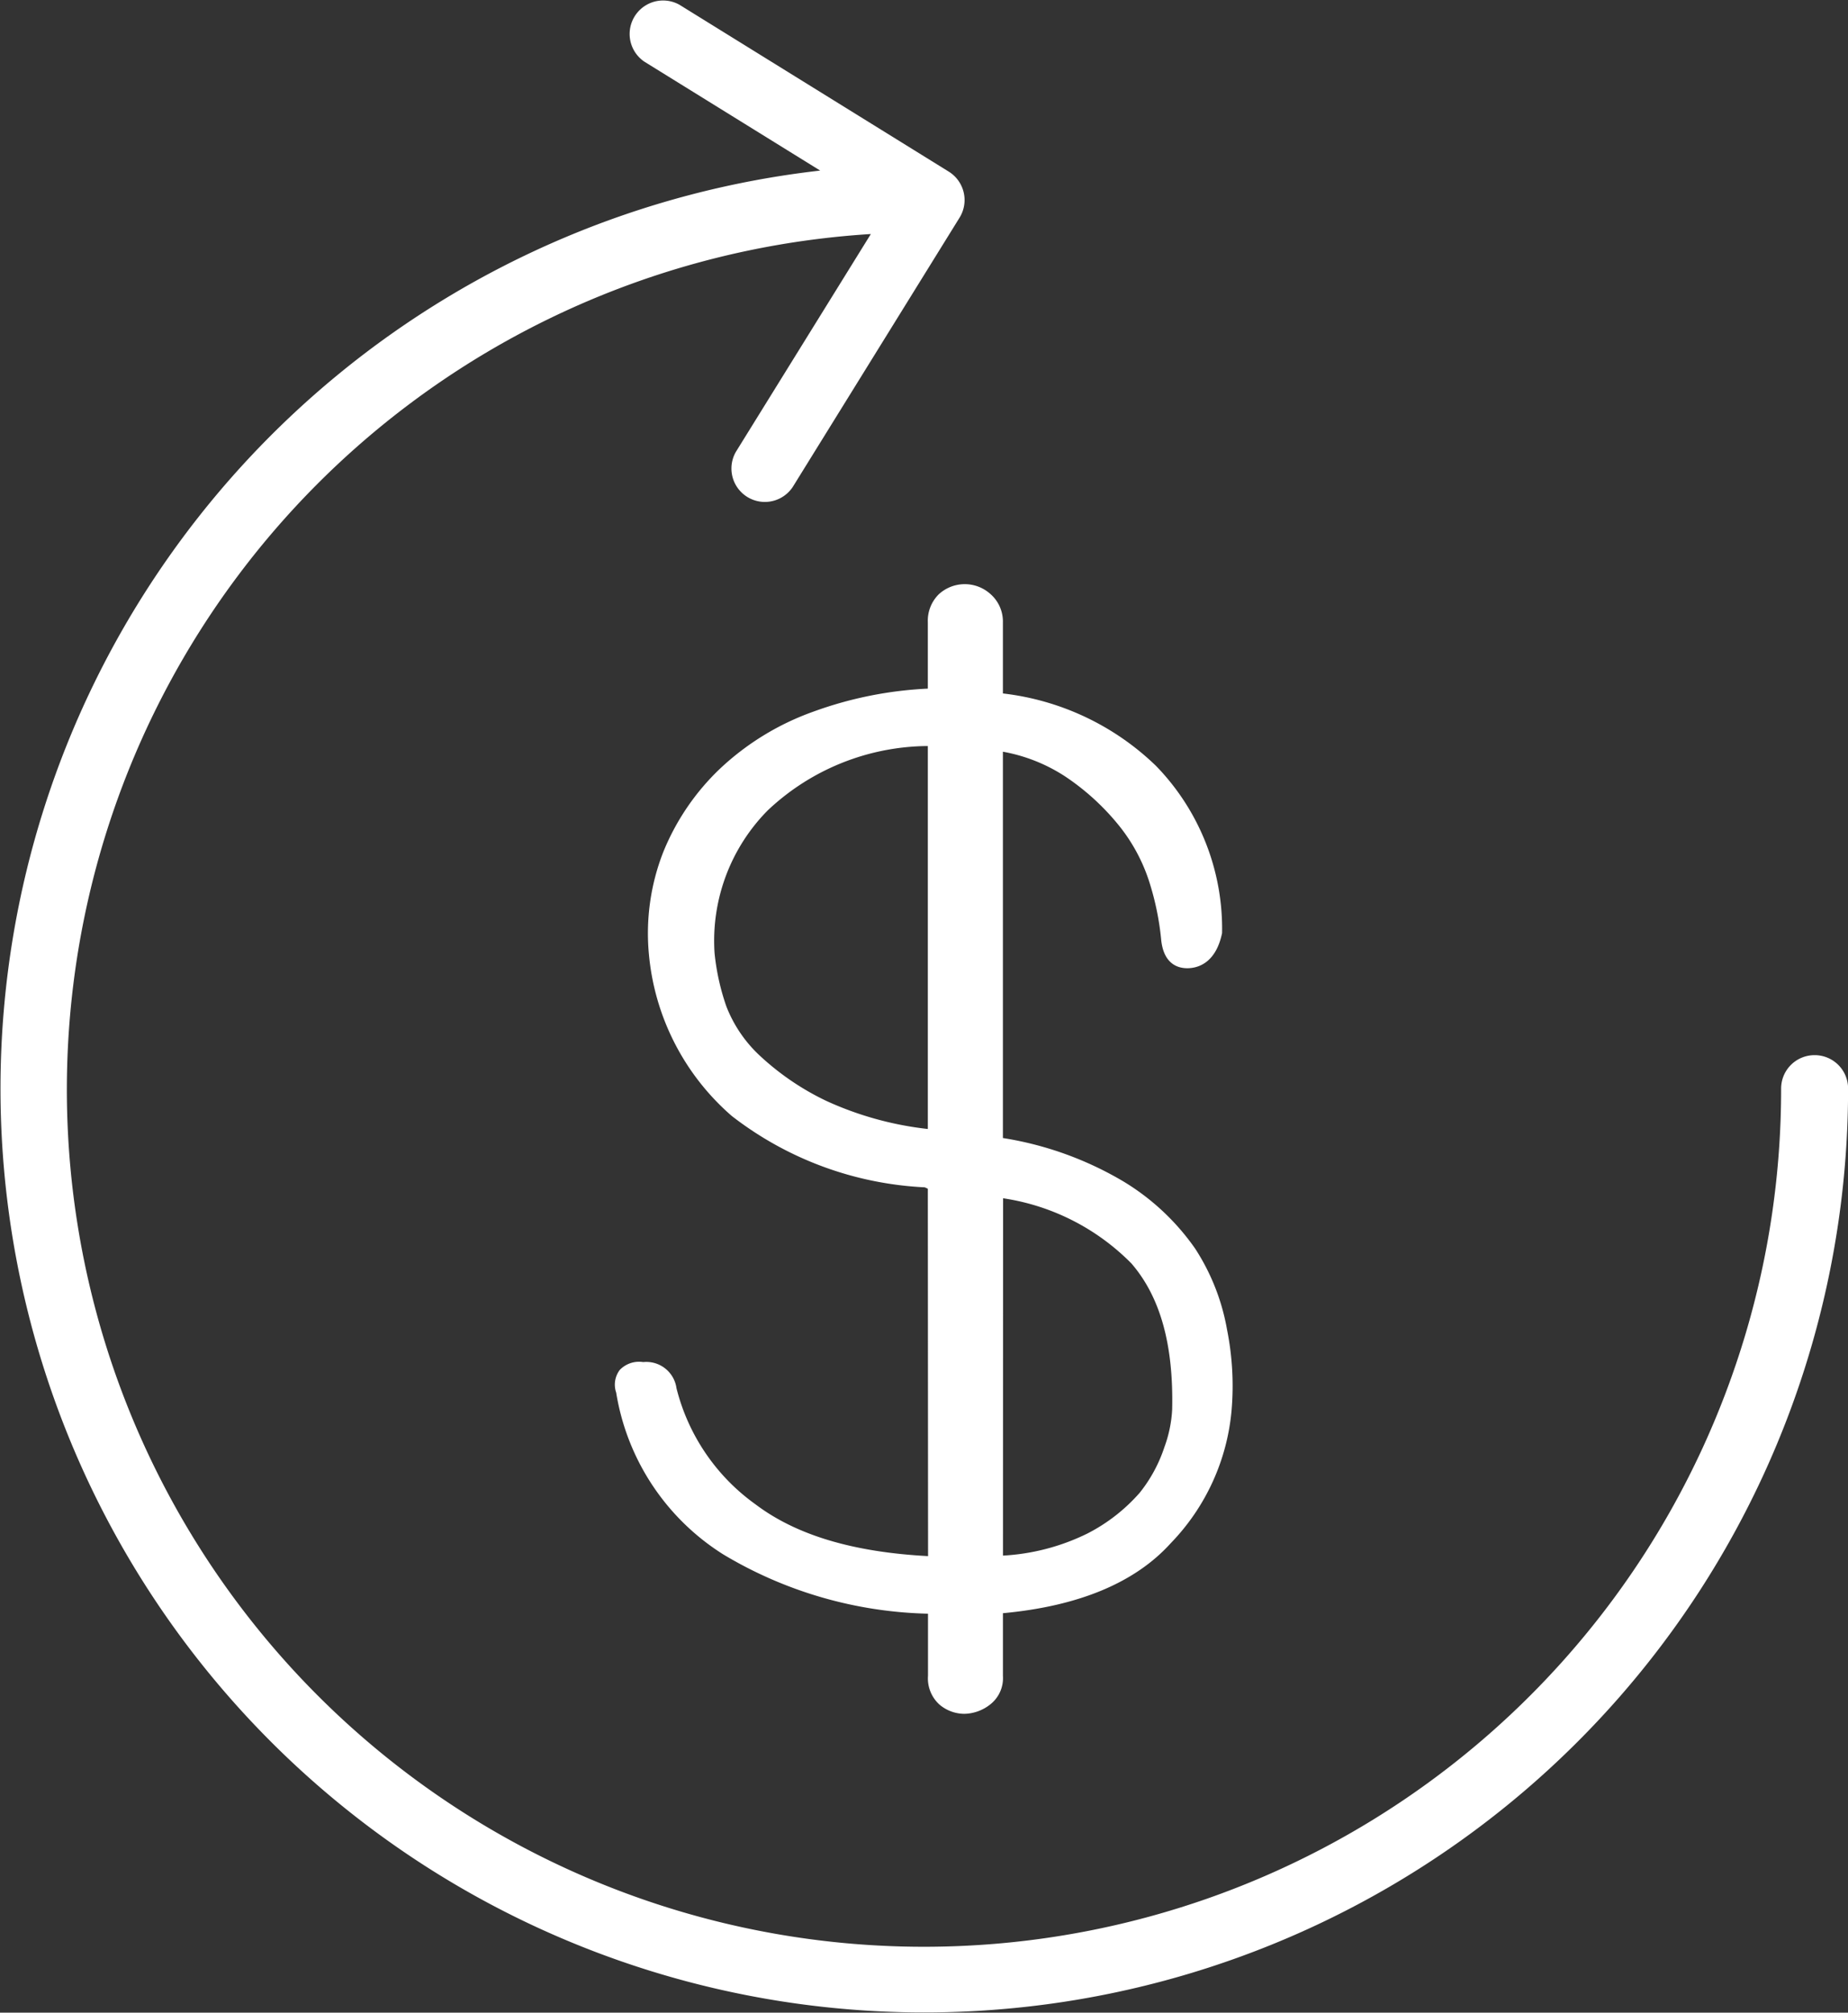
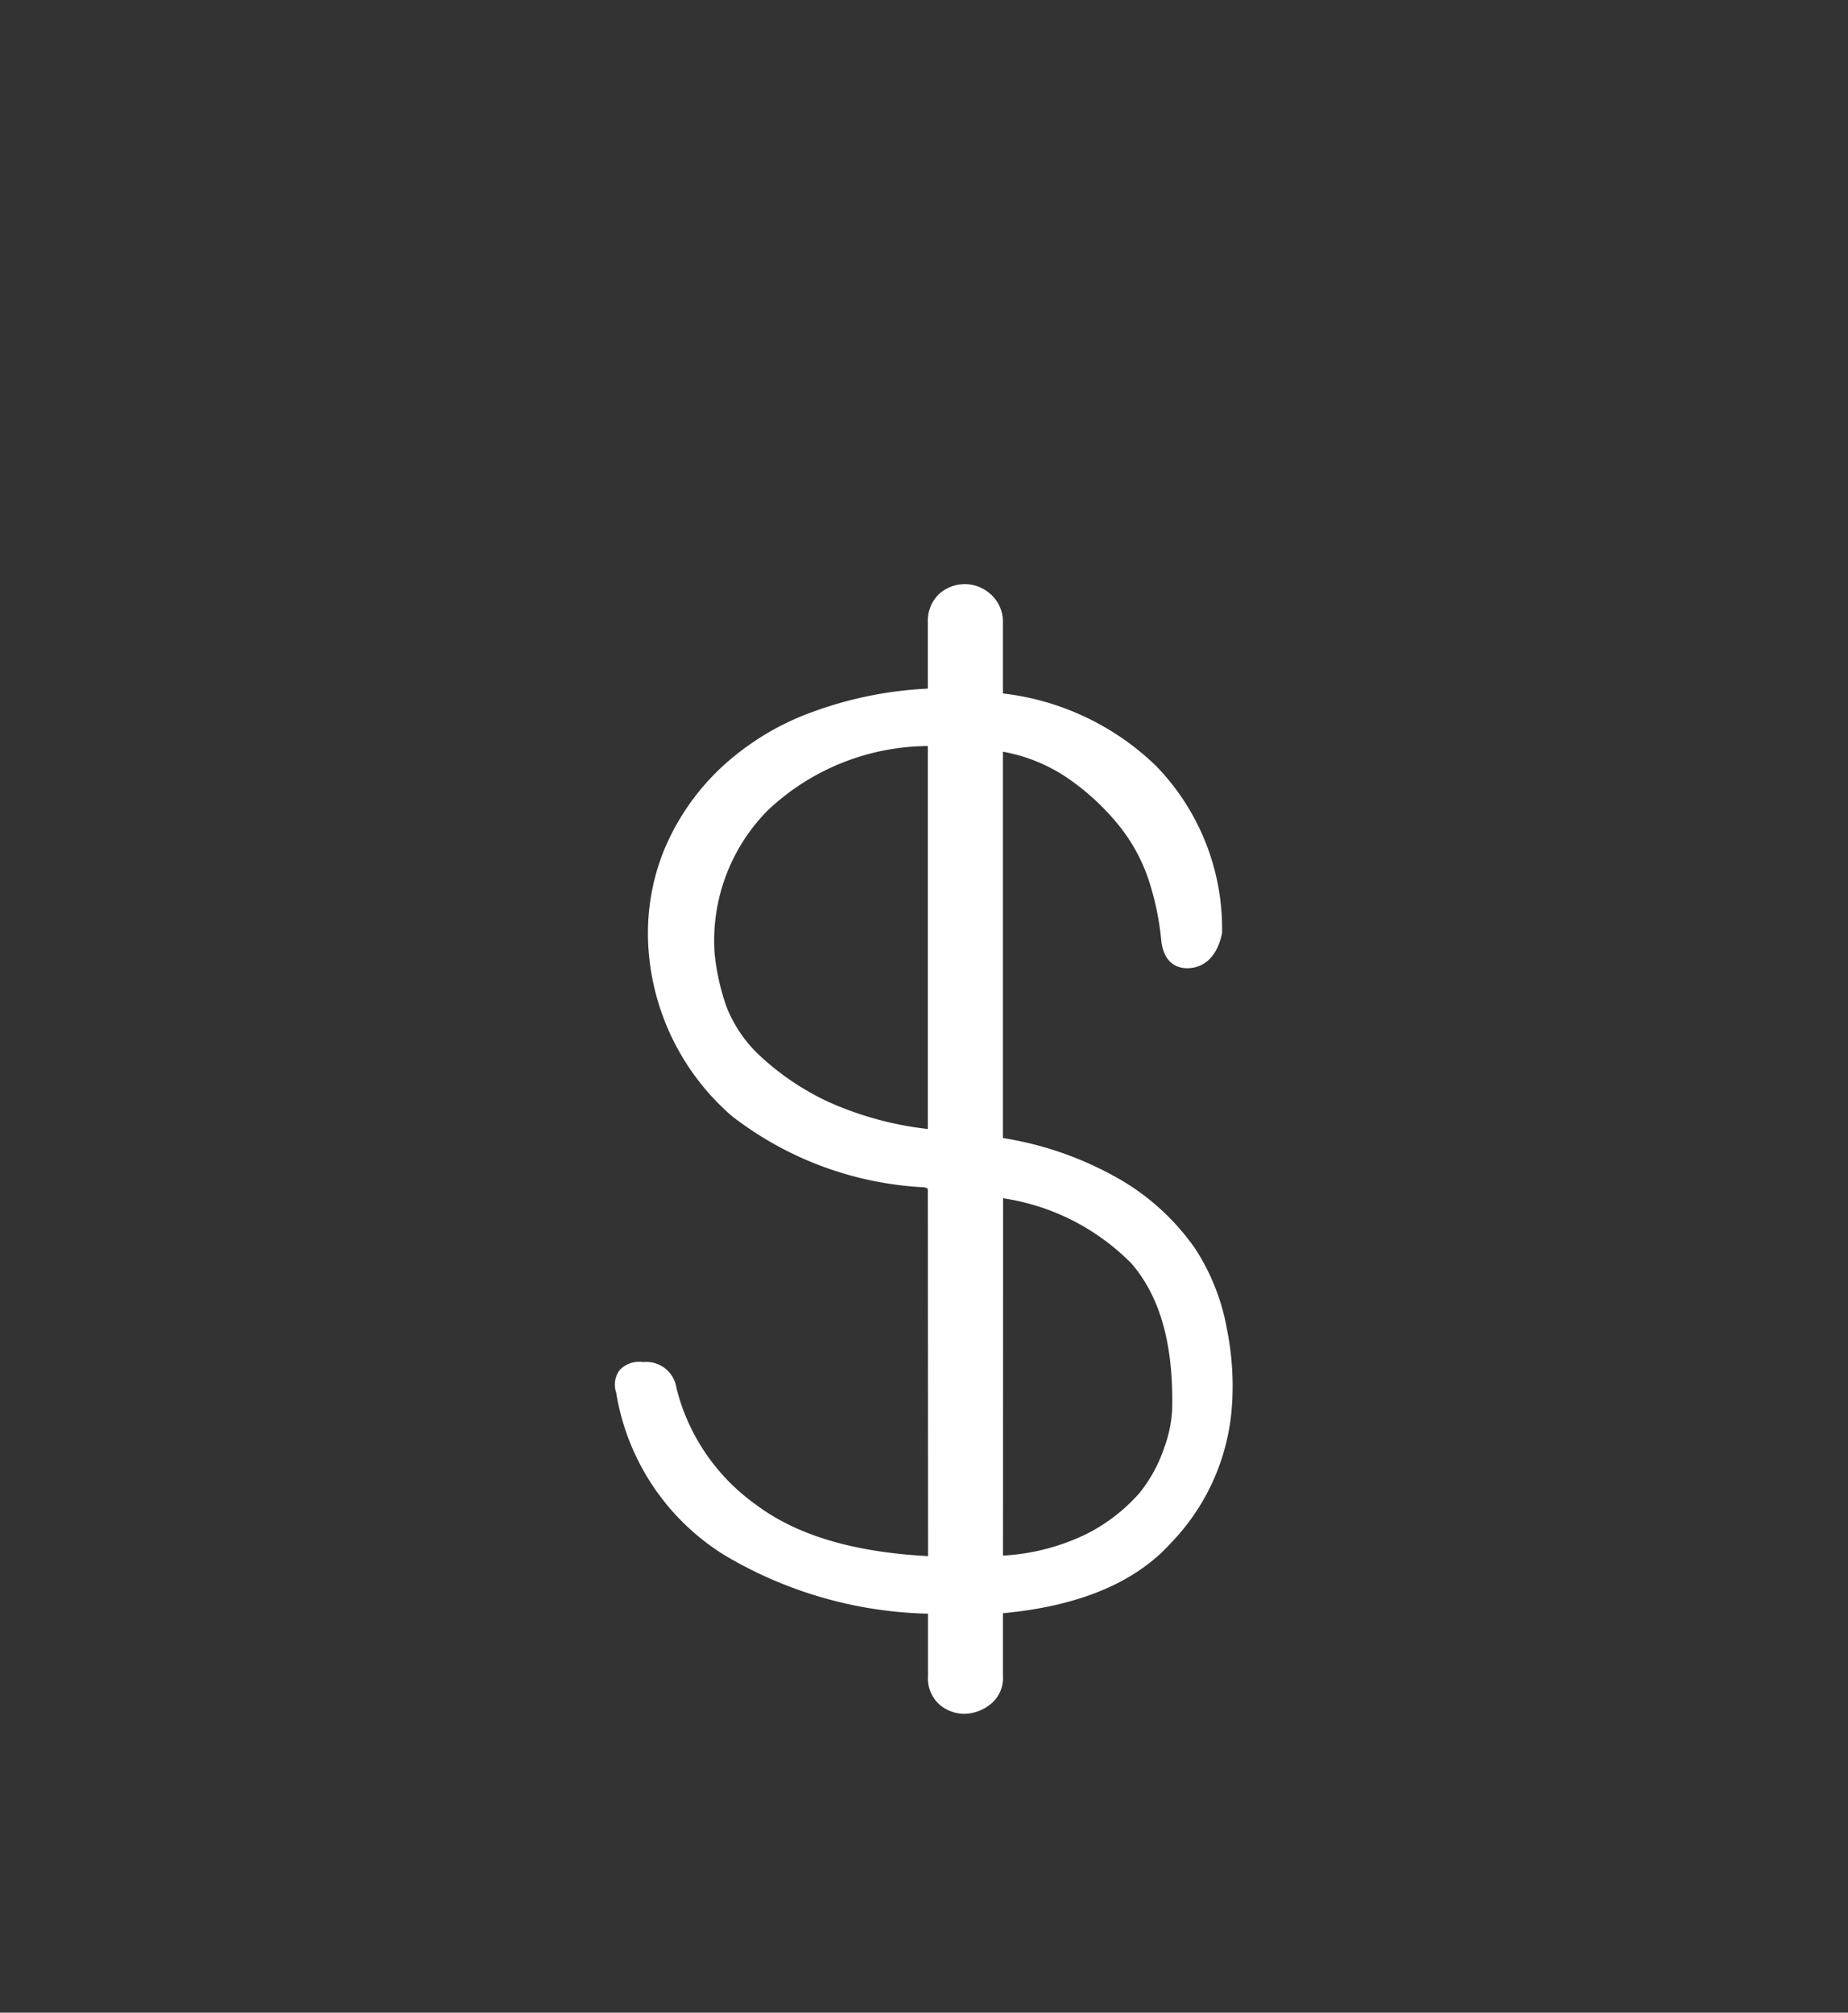
<svg xmlns="http://www.w3.org/2000/svg" id="组_77" data-name="组 77" width="78.939" height="85.966" viewBox="0 0 78.939 85.966">
  <rect x="0" y="0" width="78.939" height="85.966" fill="#333333" stroke="none" />
-   <path id="路径_36" data-name="路径 36" d="M708.96,684.489a1.427,1.427,0,0,0-1.428,1.428,36.613,36.613,0,1,1-38.883-36.5l-5.763,9.3a1.428,1.428,0,0,0,2.429,1.5l7.124-11.5a1.429,1.429,0,0,0-.463-1.966l-11.5-7.125a1.429,1.429,0,0,0-1.5,2.43l7.509,4.651a39.461,39.461,0,1,0,43.908,39.2A1.427,1.427,0,0,0,708.96,684.489Z" transform="translate(-631.45 -639.421)" fill="#fff" />
  <path id="路径_37" data-name="路径 37" d="M682.612,676.953v2.828a16.493,16.493,0,0,0-4.889.983,11.4,11.4,0,0,0-3.991,2.439,10.211,10.211,0,0,0-2.425,3.568,9.516,9.516,0,0,0-.608,4.369,10.389,10.389,0,0,0,3.538,6.894,14.592,14.592,0,0,0,8.245,3.048l.07.031a.492.492,0,0,0,.06.028l.01,15.693c-3.22-.172-5.635-.9-7.374-2.214a8.7,8.7,0,0,1-3.372-4.956,1.3,1.3,0,0,0-1.422-1.118,1.144,1.144,0,0,0-1,.334,1.043,1.043,0,0,0-.154.971,10.057,10.057,0,0,0,4.584,6.916,17.784,17.784,0,0,0,8.735,2.526v2.653a1.511,1.511,0,0,0,.484,1.224,1.658,1.658,0,0,0,1.064.4,1.837,1.837,0,0,0,1.1-.393,1.426,1.426,0,0,0,.553-1.227v-2.678c3.233-.3,5.645-1.3,7.173-2.995a9.338,9.338,0,0,0,2.594-5.67,12.247,12.247,0,0,0-.194-3.447,9.293,9.293,0,0,0-1.366-3.467,10.1,10.1,0,0,0-3.063-2.864,14.536,14.536,0,0,0-5.145-1.853v-16.5a7.175,7.175,0,0,1,2.673,1.065,10.292,10.292,0,0,1,2.212,2,7.456,7.456,0,0,1,1.342,2.415,11.821,11.821,0,0,1,.537,2.585c.129,1.121.854,1.223,1.283,1.172.386-.048,1.068-.293,1.315-1.491a9.983,9.983,0,0,0-2.823-7.142,11.261,11.261,0,0,0-6.539-3.093v-3.036a1.562,1.562,0,0,0-.542-1.219,1.639,1.639,0,0,0-2.2.022A1.593,1.593,0,0,0,682.612,676.953Zm0,21.637a14.152,14.152,0,0,1-4.337-1.2,11.291,11.291,0,0,1-2.825-1.918,5.685,5.685,0,0,1-1.442-2.113,9.877,9.877,0,0,1-.506-2.284,7.922,7.922,0,0,1,2.269-6.091,10.049,10.049,0,0,1,6.841-2.751Zm3.215,2.959a9.709,9.709,0,0,1,5.483,2.786c1.232,1.428,1.8,3.466,1.739,6.228v.008a5.438,5.438,0,0,1-.329,1.6,6.236,6.236,0,0,1-1.061,1.961,7.538,7.538,0,0,1-2.237,1.74,9.31,9.31,0,0,1-3.6.94Z" transform="translate(-642.979 -650.368)" fill="#fff" />
</svg>